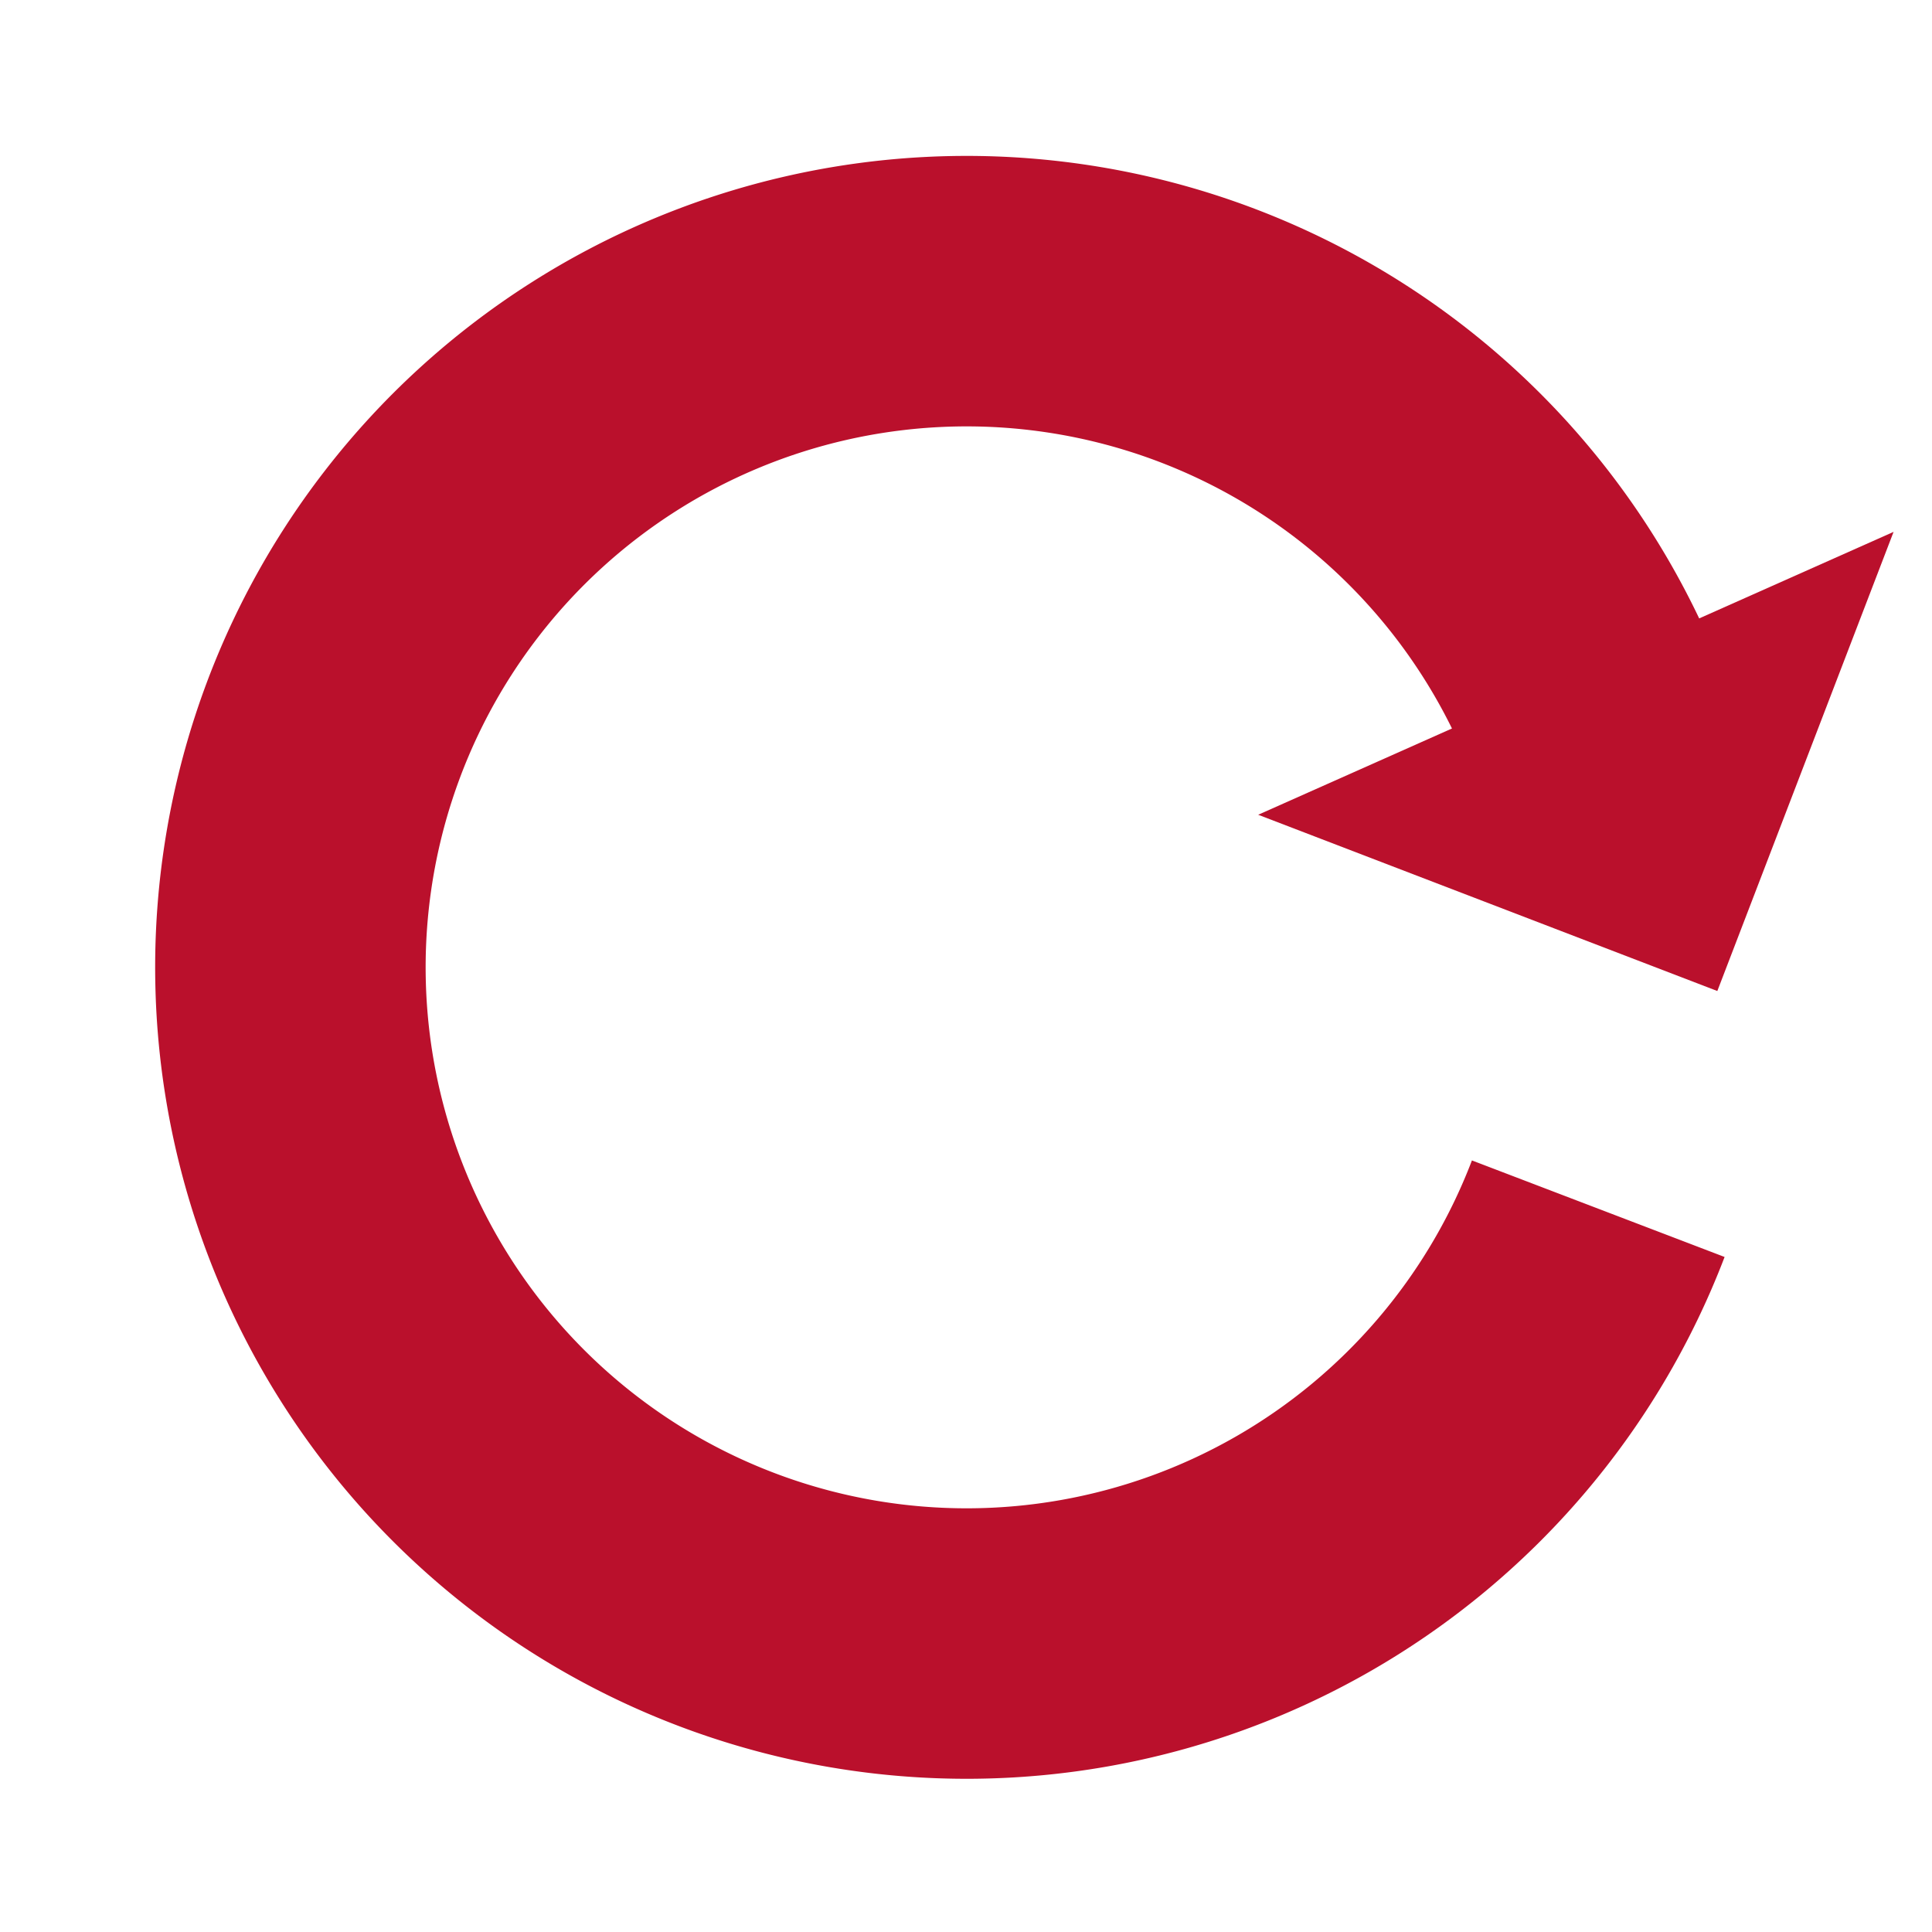
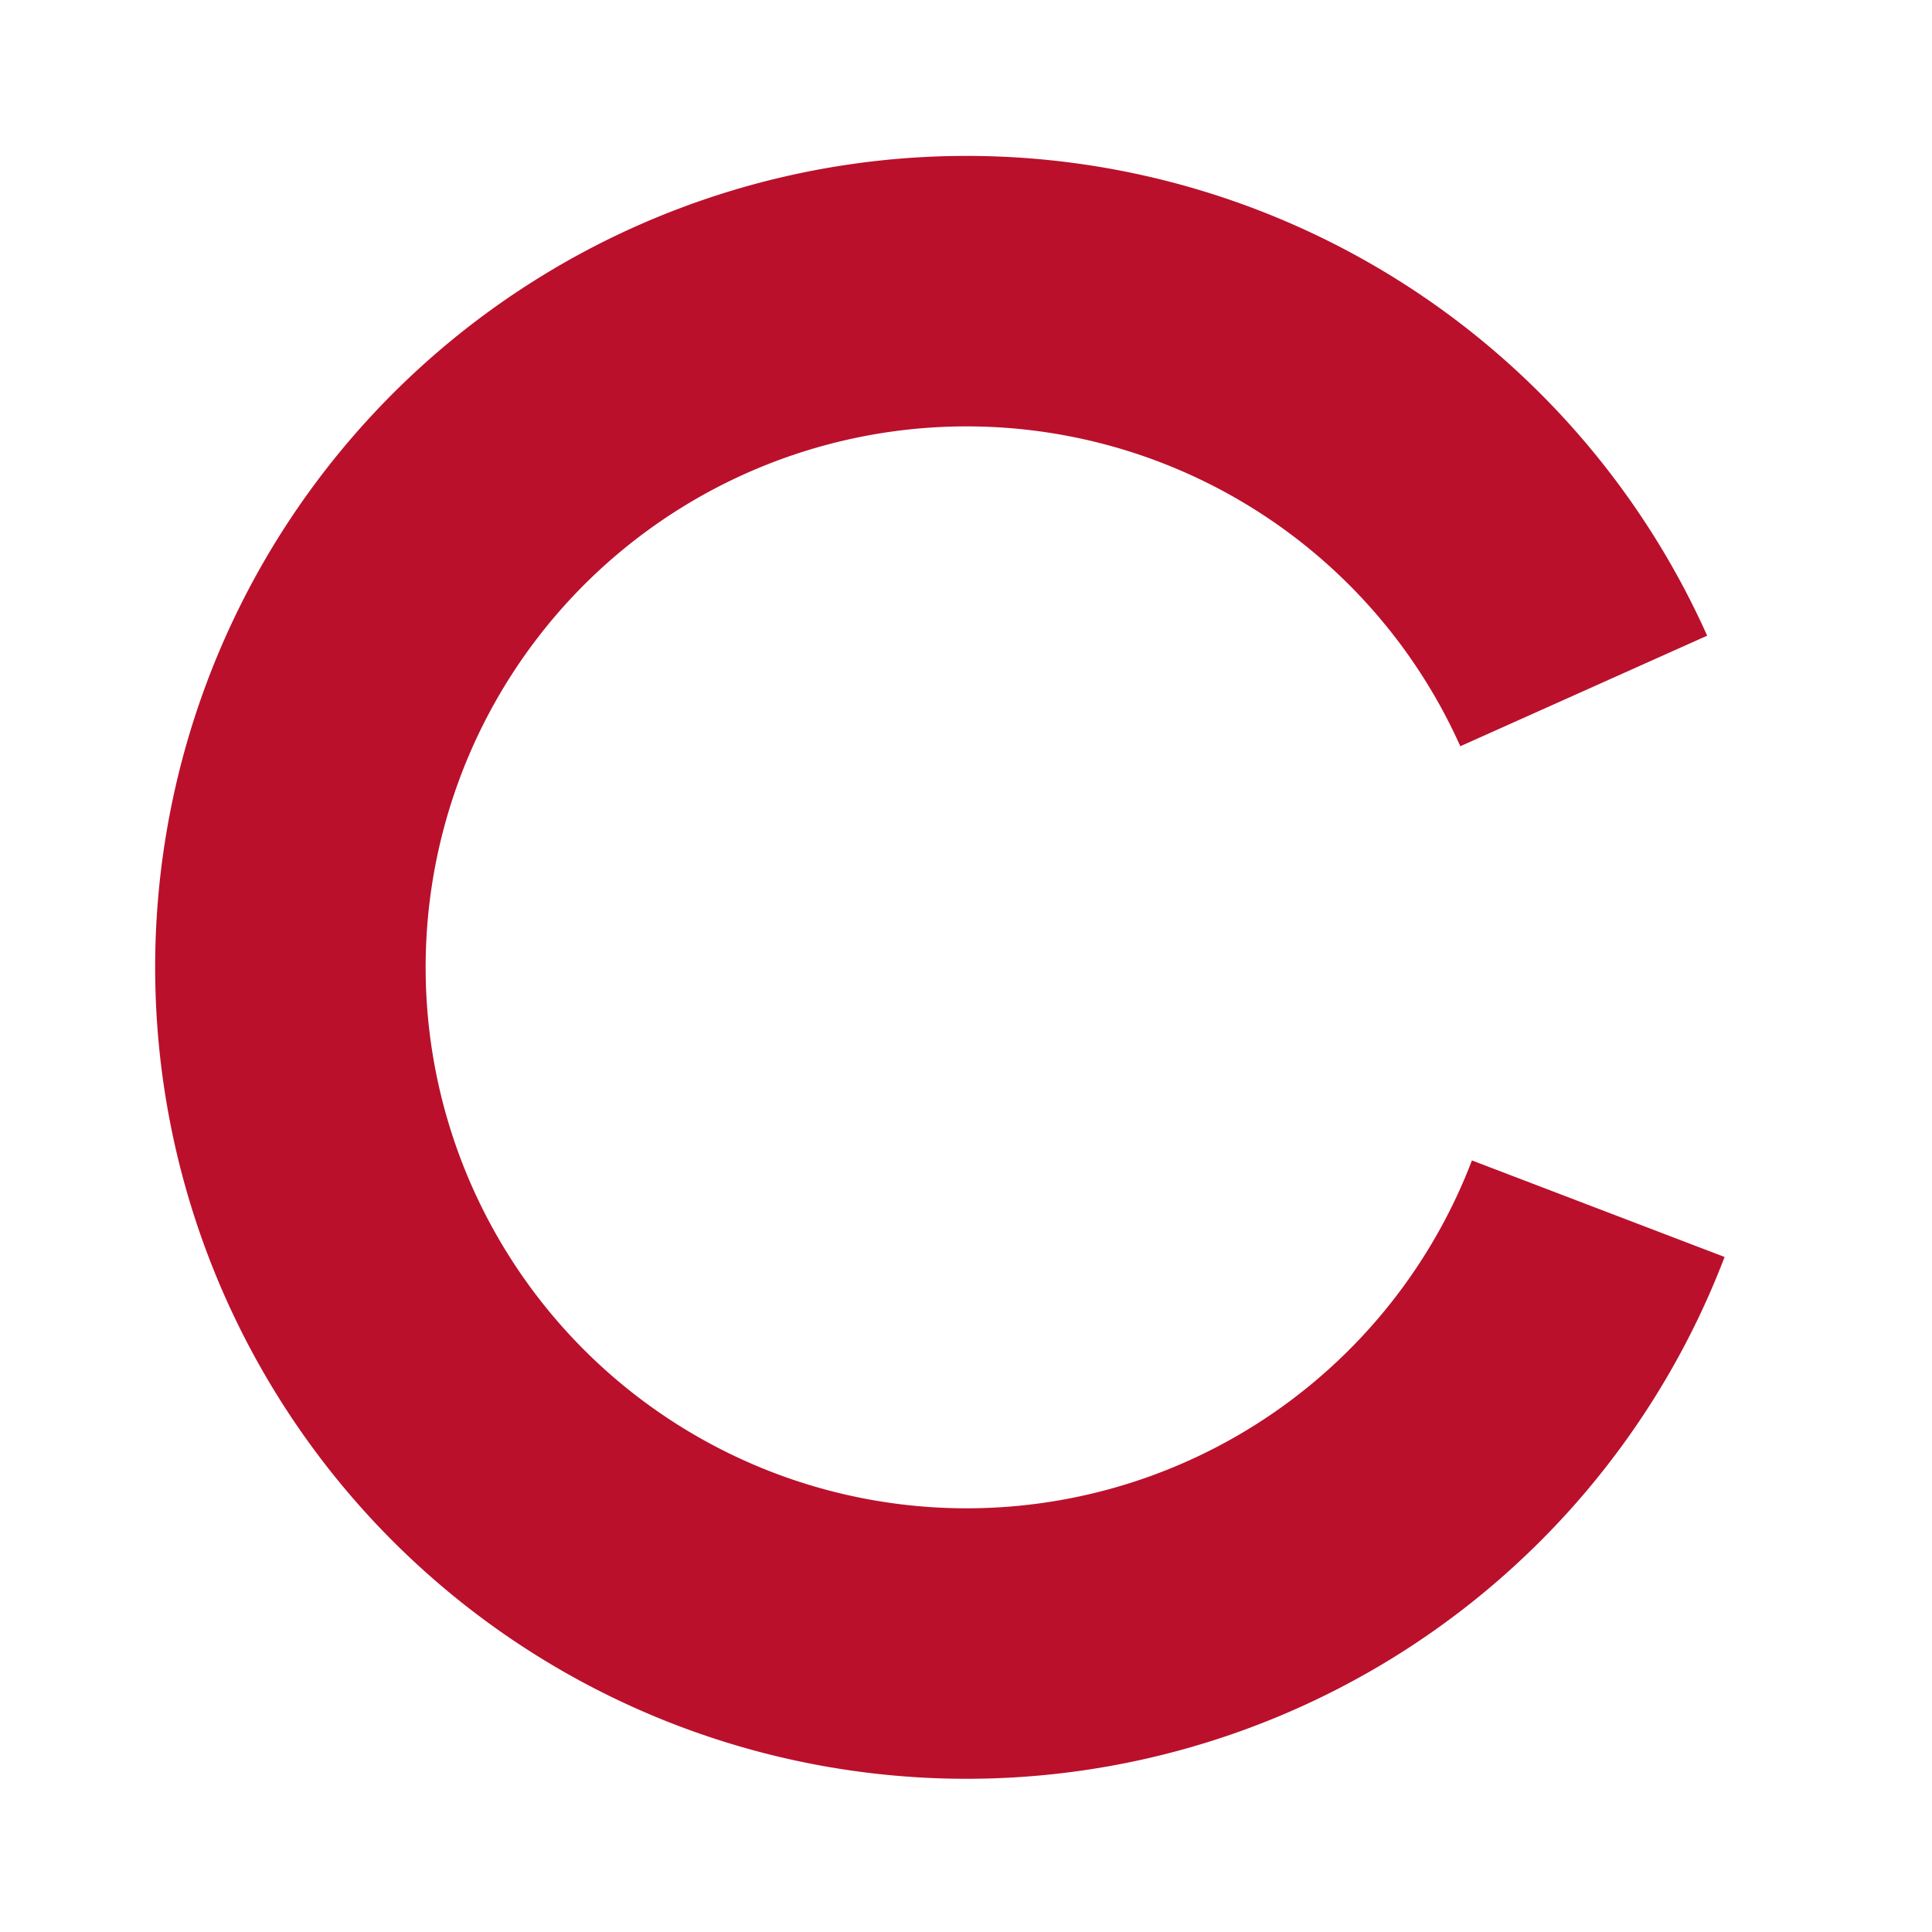
<svg xmlns="http://www.w3.org/2000/svg" width="105px" height="105px" viewBox="0 0 100 100" preserveAspectRatio="xMidYMid" class="lds-reload" style="background: none;">
  <g transform="rotate(66 50 50)">
    <path d="M50 15A35 35 0 1 0 74.787 25.213" fill="none" ng-attr-stroke="{{config.color}}" ng-attr-stroke-width="{{config.width}}" stroke="#ba102c" stroke-width="14" />
-     <path ng-attr-d="{{config.darrow}}" ng-attr-fill="{{config.color}}" d="M49 -3L49 33L67 15L49 -3" fill="#ba102c" />
    <animateTransform attributeName="transform" type="rotate" calcMode="linear" values="0 50 50;360 50 50" keyTimes="0;1" dur="1s" begin="0s" repeatCount="indefinite" />
  </g>
</svg>